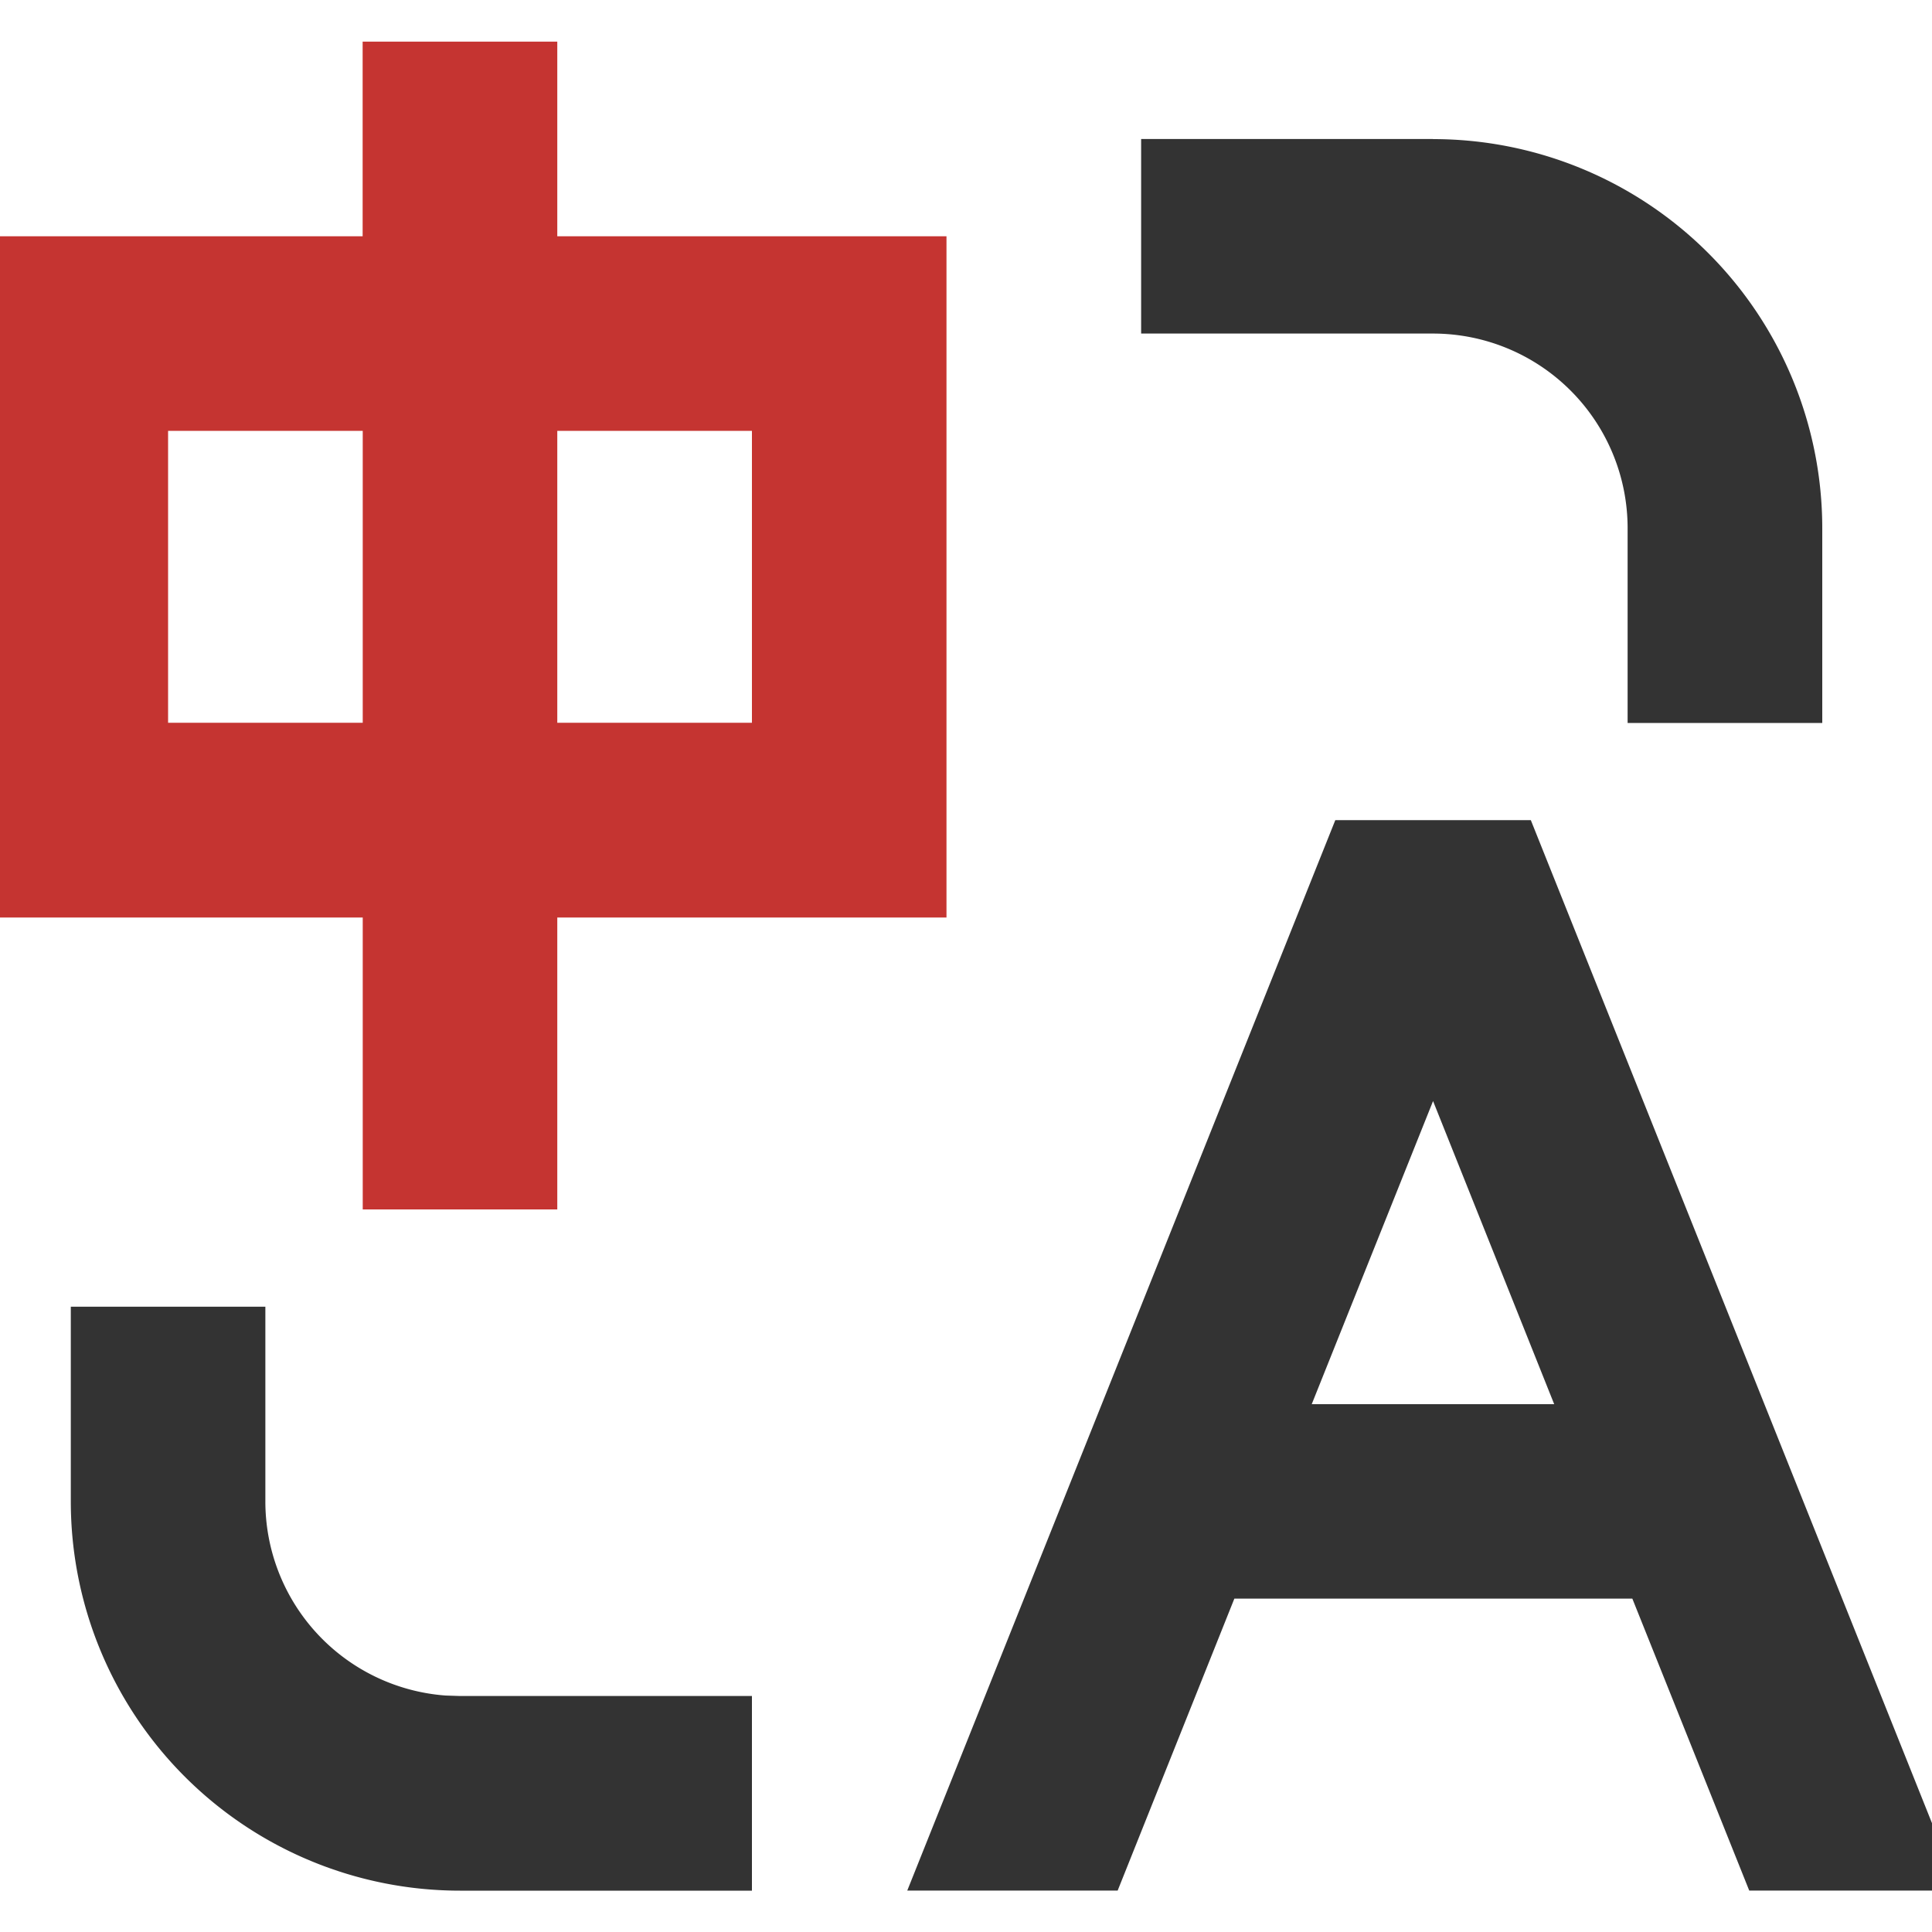
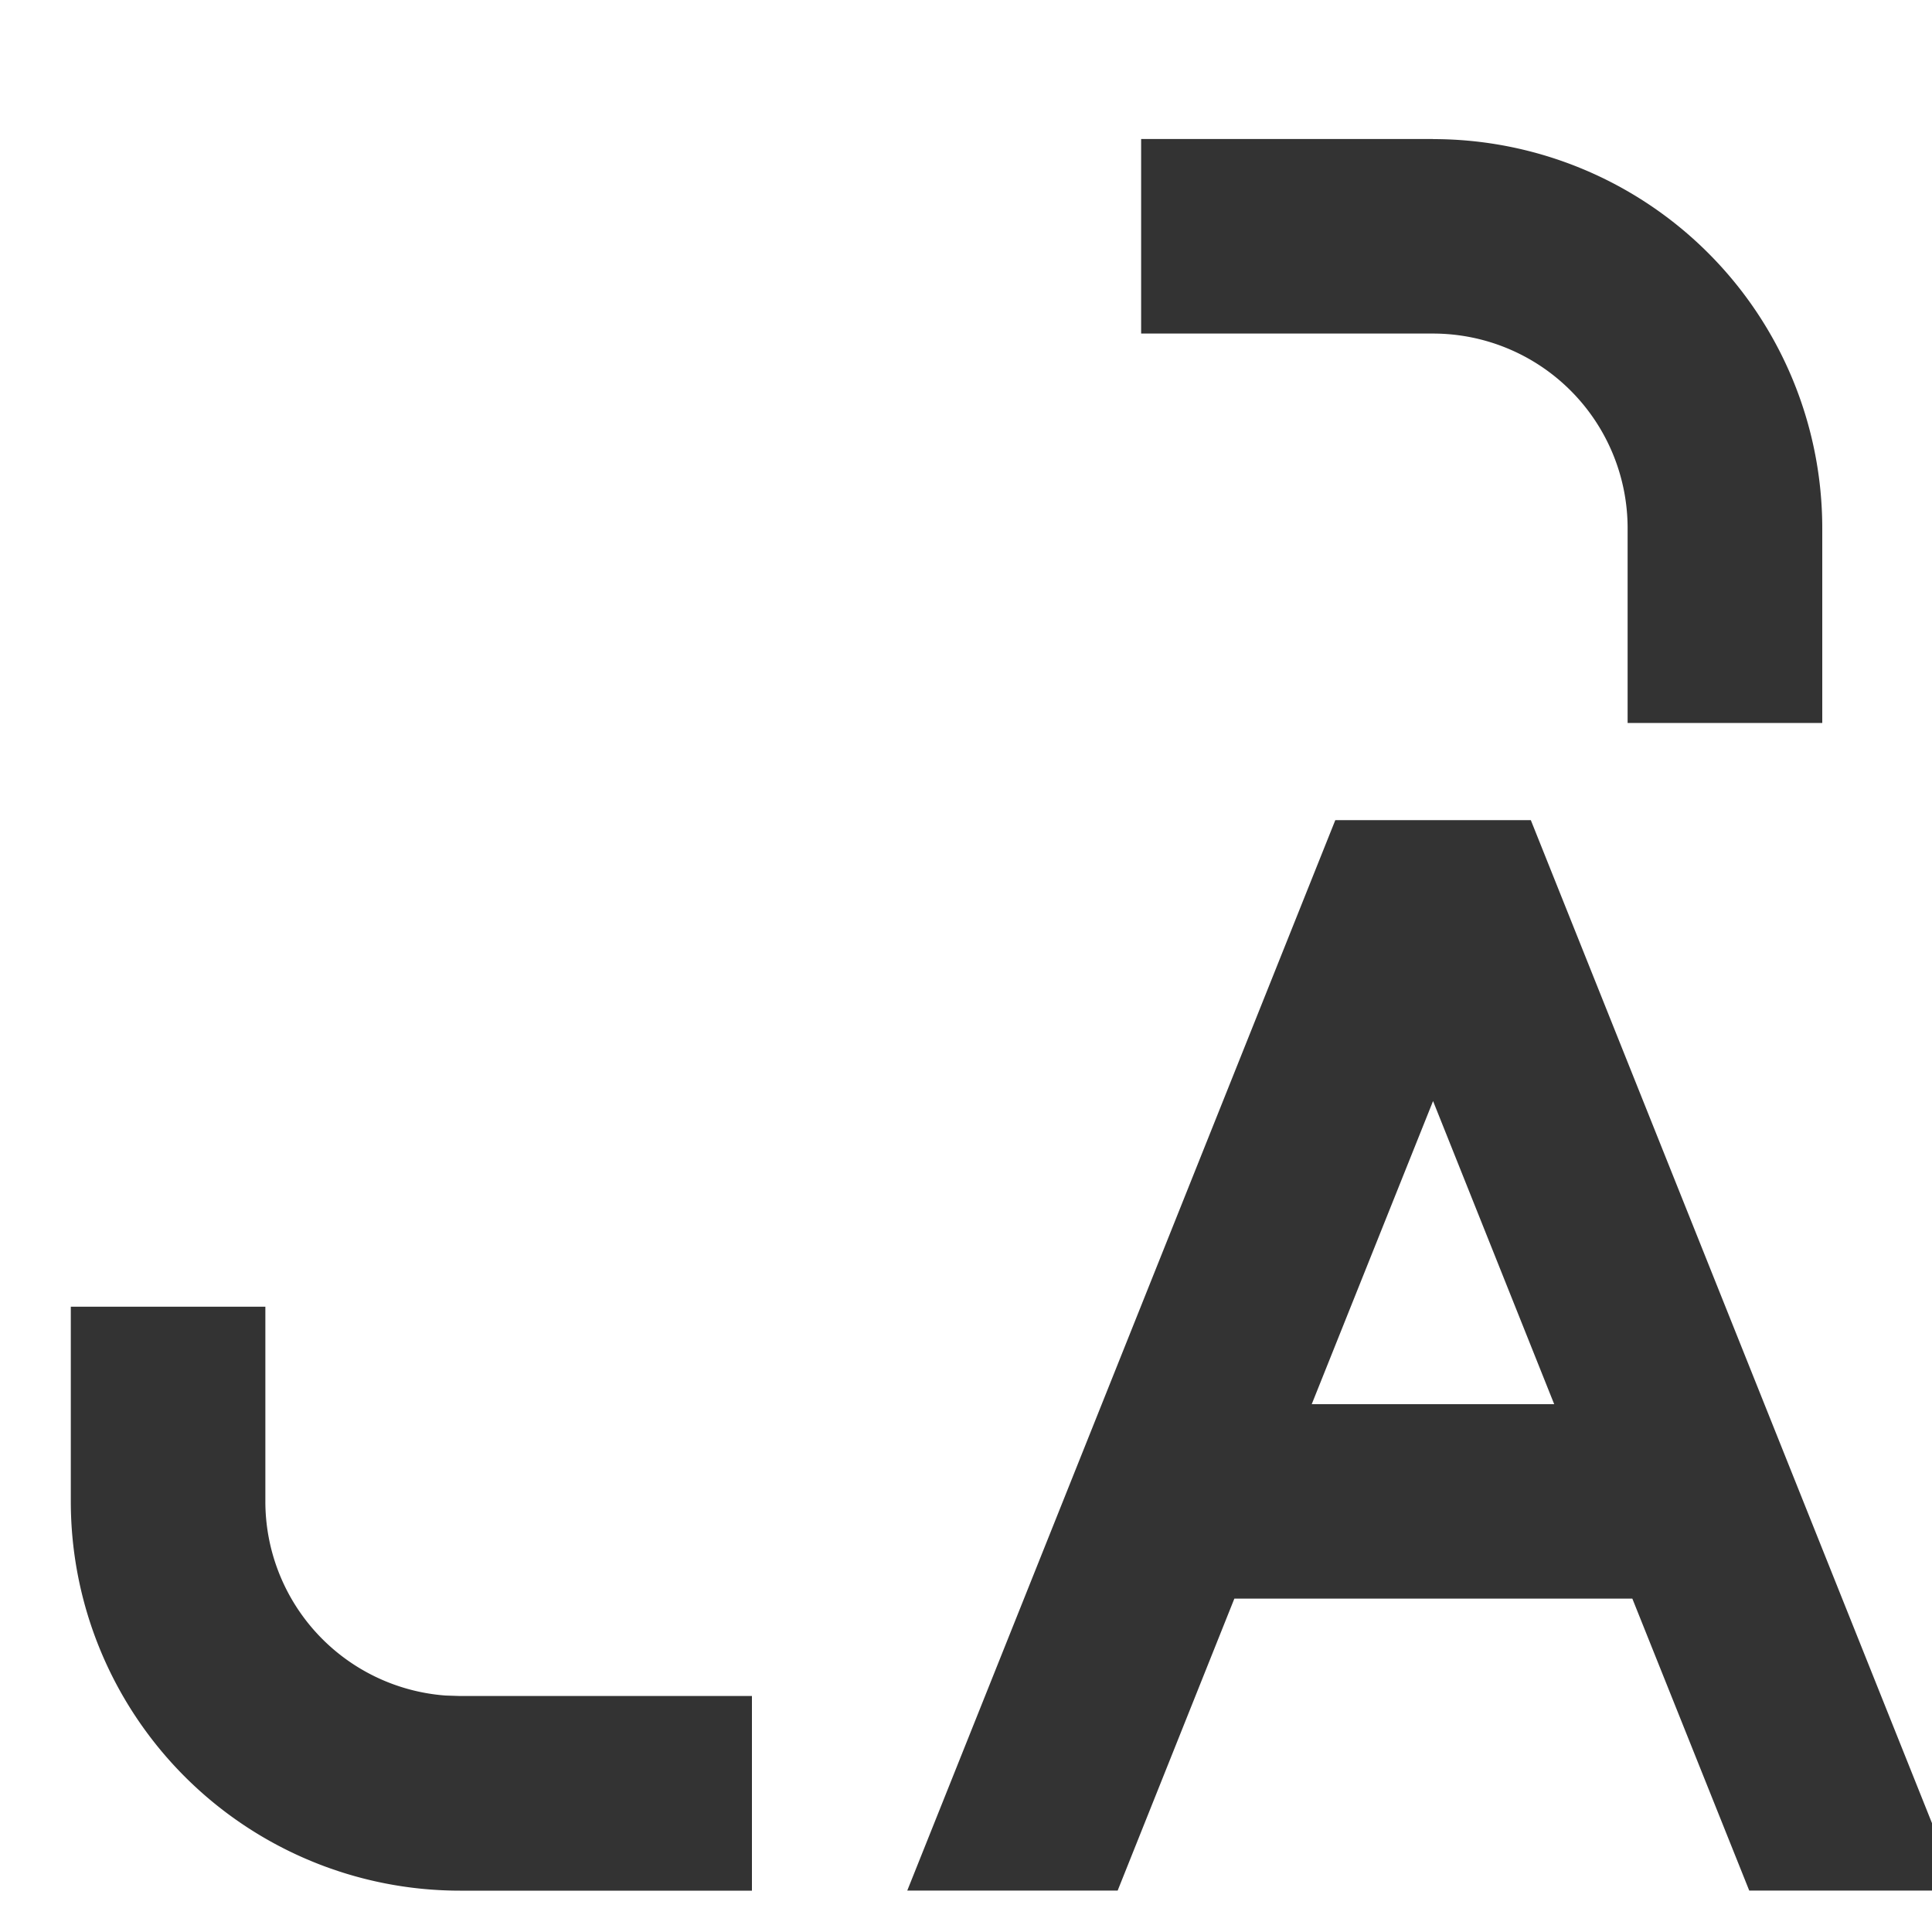
<svg xmlns="http://www.w3.org/2000/svg" width="20" height="20" viewBox="0 0 20 20">
  <defs>
    <clipPath id="clip-path">
      <rect id="_-mask-" data-name="-mask-" width="20" height="20" transform="translate(1485.854 19.242)" fill="rgba(0,0,0,0)" stroke="rgba(0,0,0,0)" stroke-width="1" />
    </clipPath>
  </defs>
  <g id="_-mask-蒙版组_153" data-name="-mask-蒙版组 153" transform="translate(-1485.854 -19.242)" clip-path="url(#clip-path)">
    <g id="组_46853" data-name="组 46853">
      <path id="路径_3" data-name="路径 3" d="M88.355,98.429v2.015a2.015,2.015,0,0,0,1.864,2.01l.151.005h3.022v2.015H90.37a4.029,4.029,0,0,1-4.029-4.029V98.429Zm13.1-5.037,4.432,11.081h-2.171l-1.21-3.022h-4.12l-1.208,3.022H95l4.431-11.081h2.015ZM100.443,96.3l-1.256,3.138h2.51L100.443,96.3Zm0-9.958a4.029,4.029,0,0,1,4.029,4.029v2.015h-2.015V90.37a2.015,2.015,0,0,0-2.015-2.015H97.421V86.341h3.022Z" transform="translate(1400.246 -65.66)" fill="#333" />
-       <path id="路径_5" data-name="路径 5" d="M91.377,85.333v2.015h4.029V94.4H91.377v3.022H89.363V94.4H85.333V87.348h4.029V85.333h2.015Zm-2.015,4.029H87.348v3.022h2.015V89.363Zm4.029,0H91.377v3.022h2.015V89.363Z" transform="translate(1400.246 -65.66)" fill="#c53431" />
    </g>
  </g>
</svg>